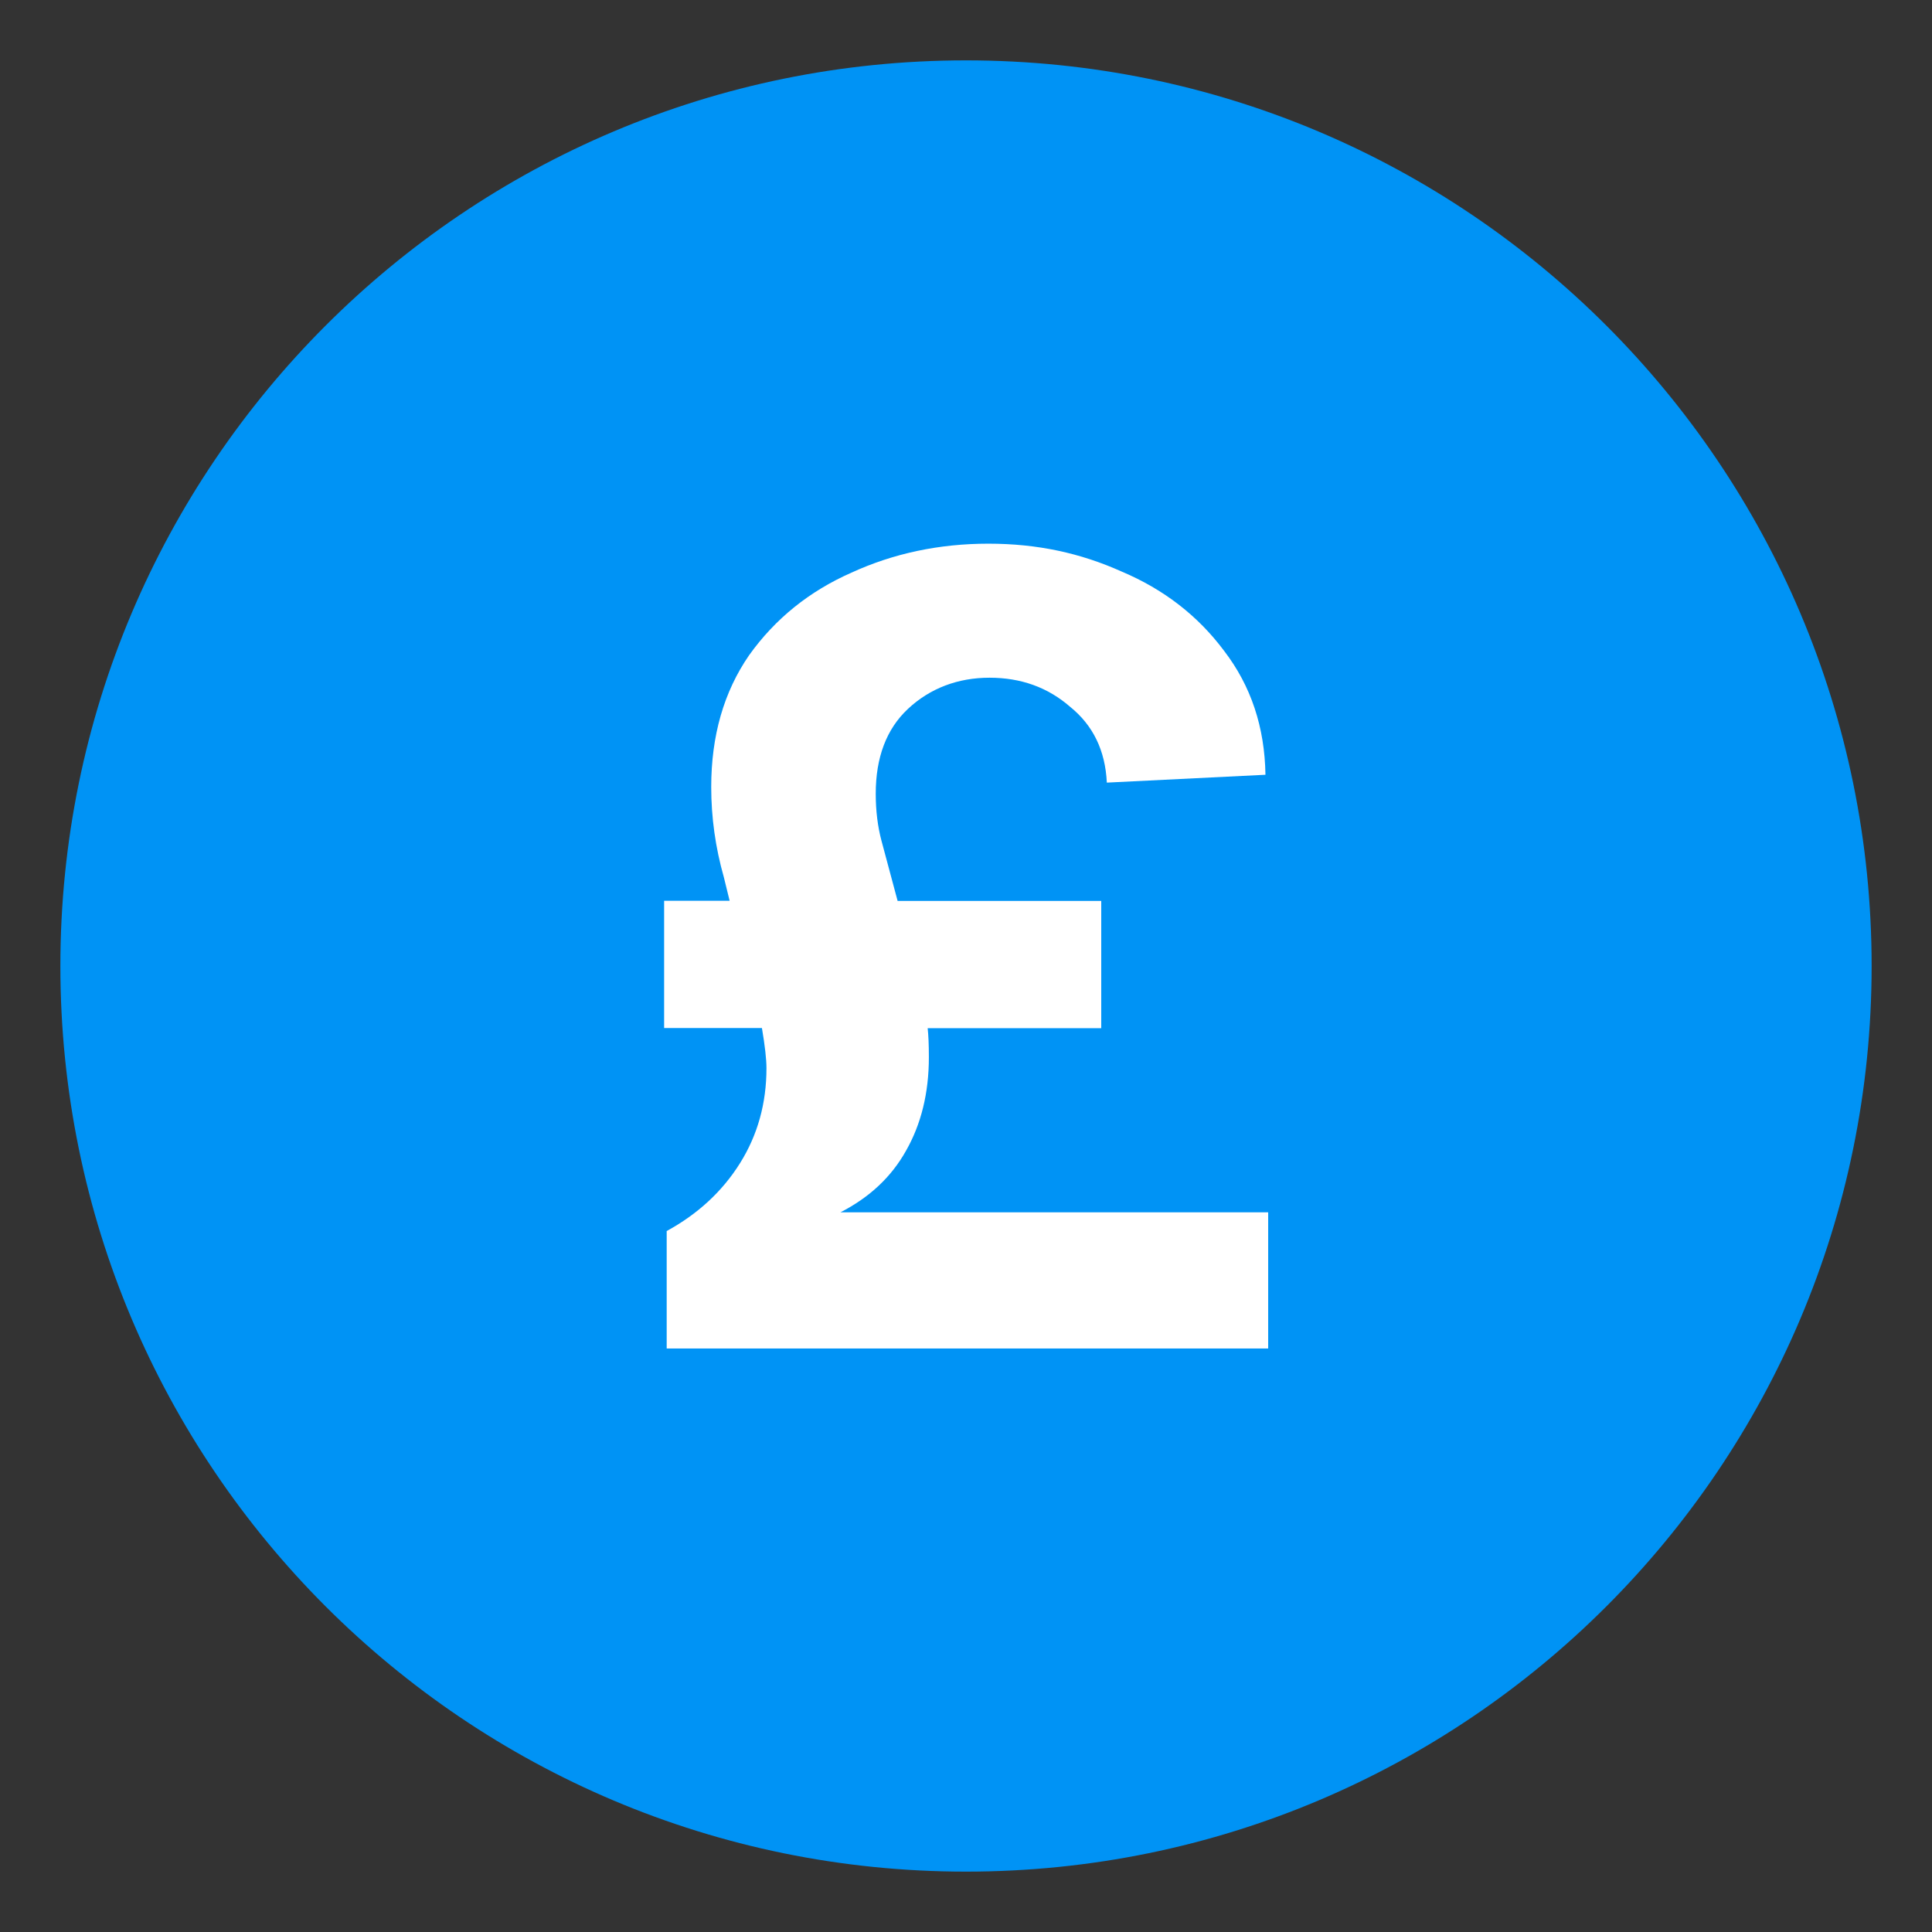
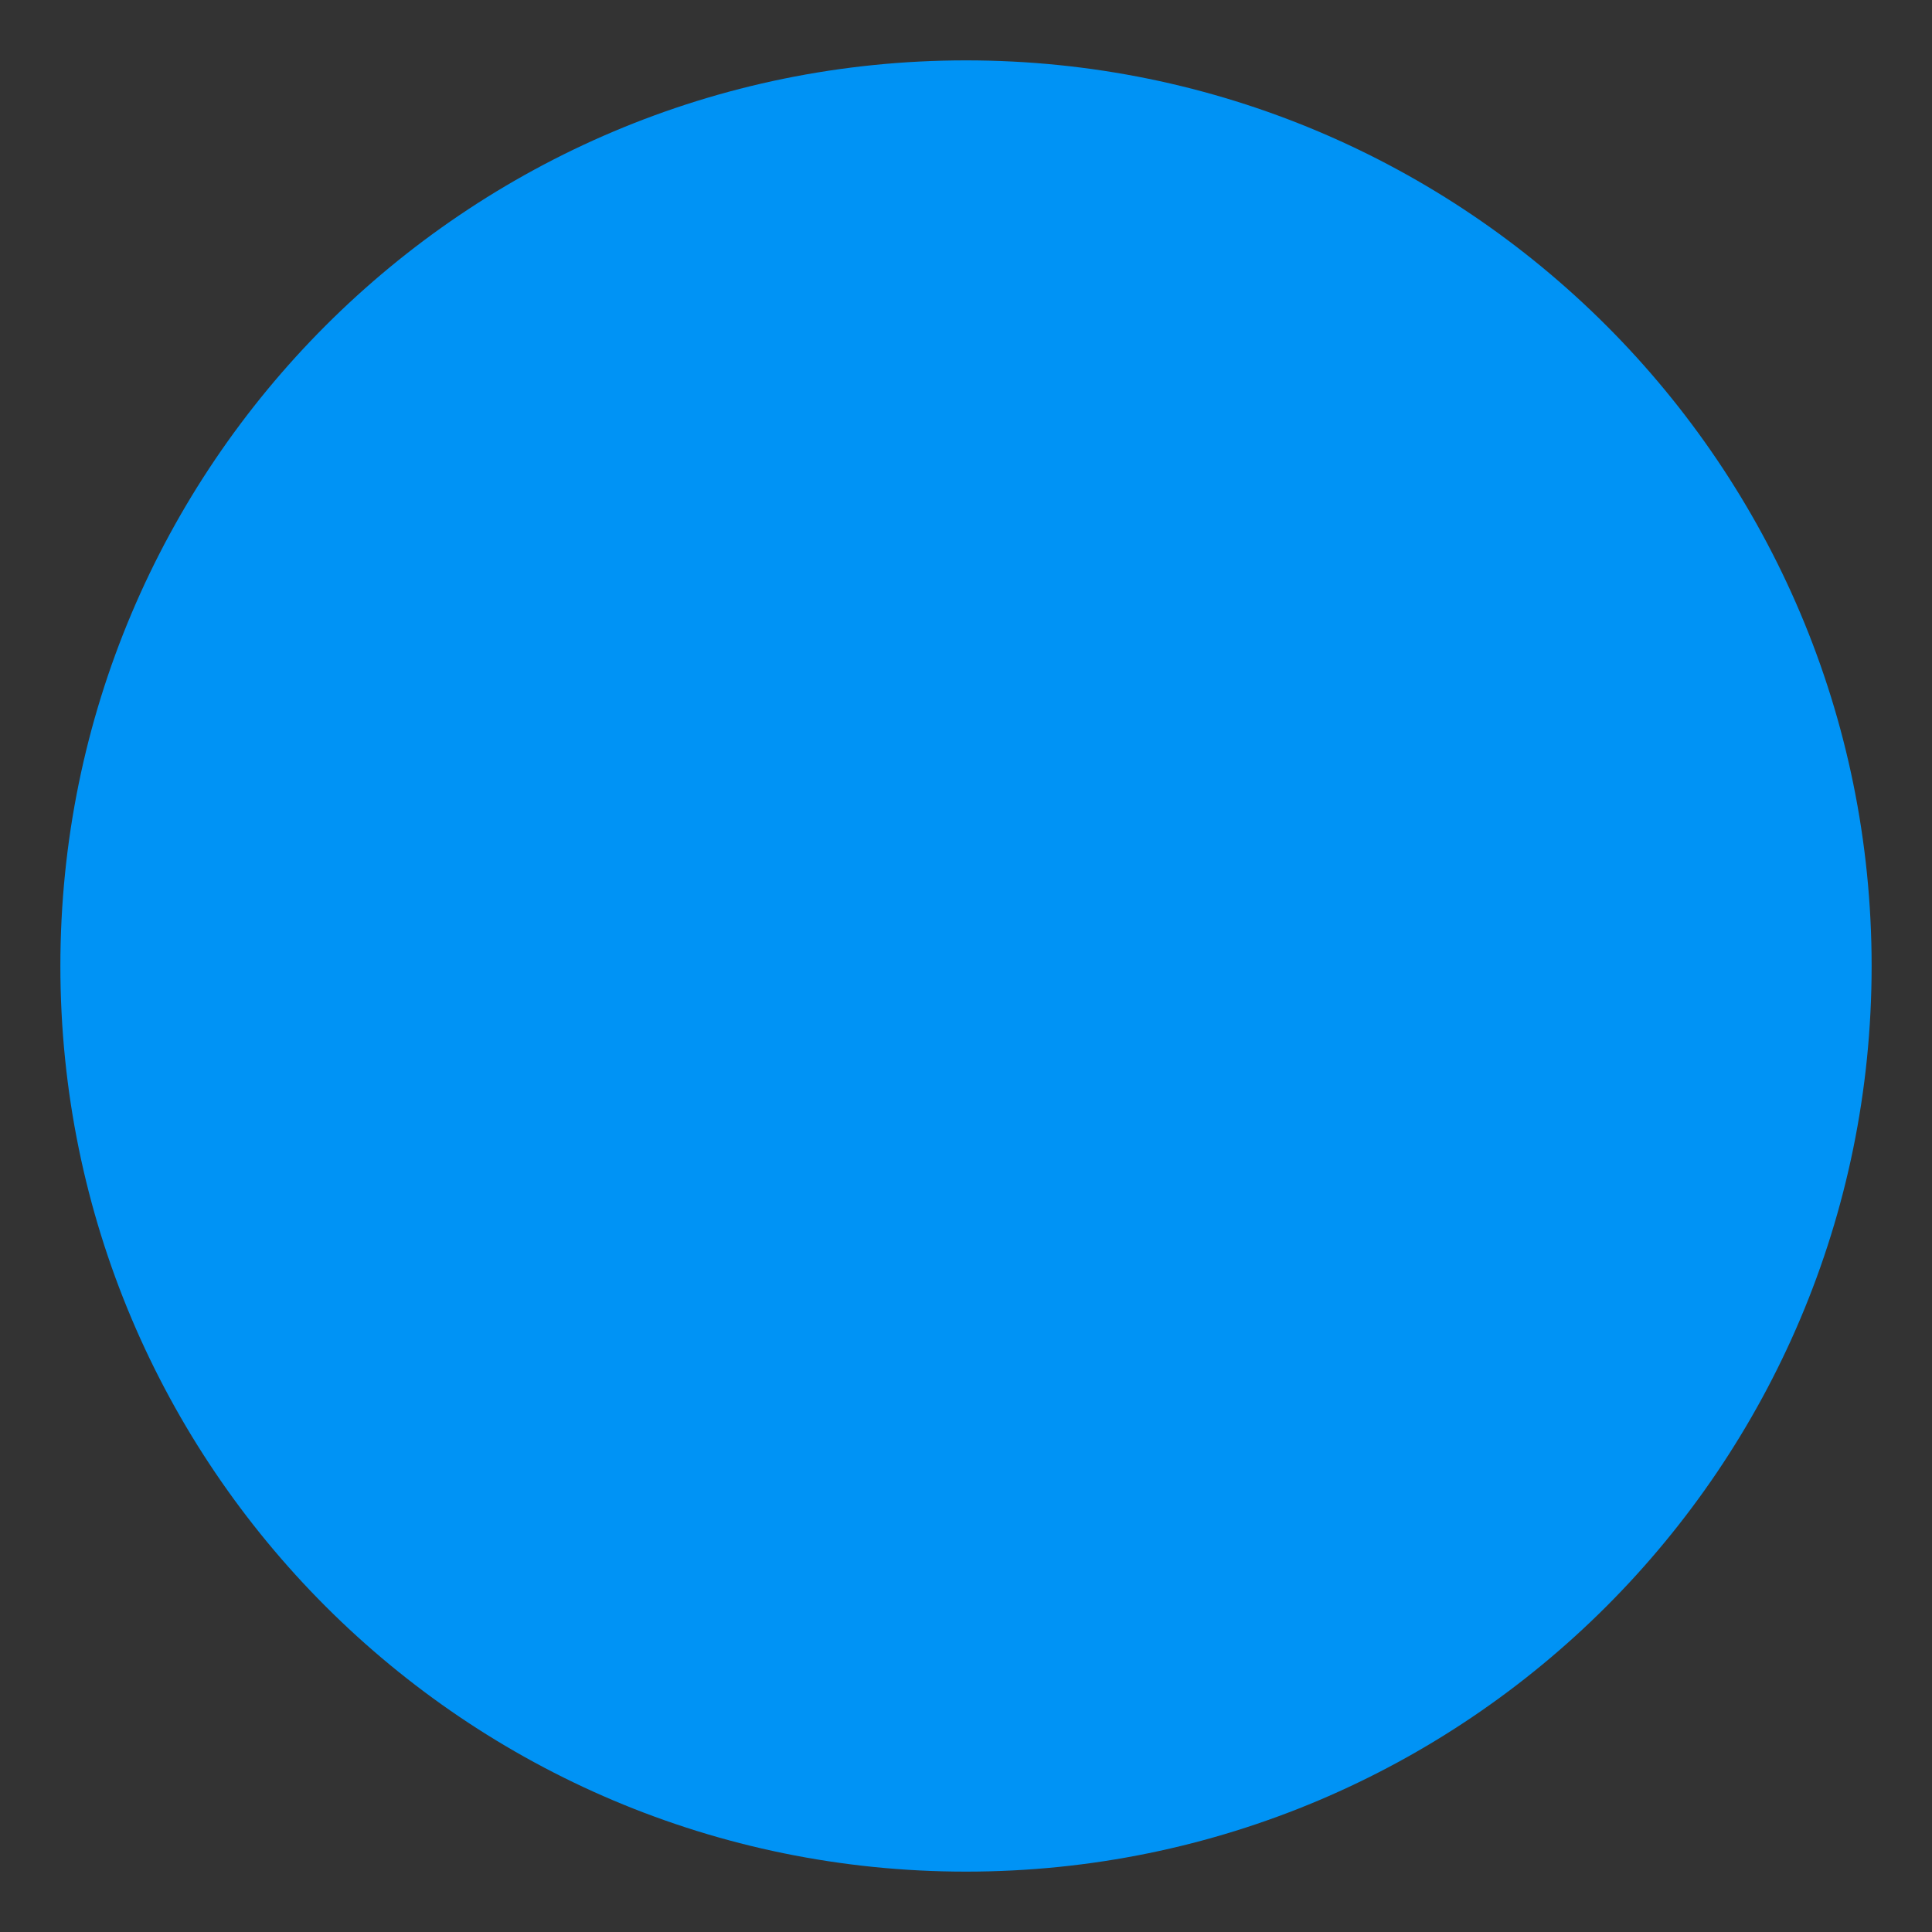
<svg xmlns="http://www.w3.org/2000/svg" version="1.1" viewBox="0 0 128 128" width="100%" height="100%" preserveAspectRatio="xMidYMid meet" style="fill-rule:evenodd;">
  <rect x="0" y="0" width="128" height="128" fill="#333333" stroke="none" />
  <path d="m124,64c0,33.14-26.86,60-60,60S4,97.14,4,64,30.86,4,64,4s60,26.86,60,60Z" fill="#0093f5" />
-   <path d="m44.15,81.57c2.08-1.13,3.71-2.64,4.88-4.51,1.17-1.87,1.75-3.97,1.75-6.29,0-.59-.1-1.48-.3-2.66h-6.48v-8.43h4.34l-.38-1.55c-.56-1.97-.84-3.97-.84-5.99,0-3.4.84-6.31,2.51-8.73,1.73-2.42,3.99-4.24,6.78-5.47,2.79-1.28,5.82-1.92,9.07-1.92s6.1.62,8.84,1.85c2.79,1.18,5.05,2.93,6.78,5.25,1.78,2.32,2.69,5.05,2.74,8.21l-10.51.52c-.1-2.12-.91-3.8-2.44-5.03-1.47-1.28-3.25-1.92-5.33-1.92s-3.94.69-5.41,2.07c-1.42,1.33-2.13,3.21-2.13,5.62,0,1.13.13,2.17.38,3.11l1.07,3.99h13.49v8.43h-11.5c.05.44.08,1.08.08,1.92,0,2.37-.51,4.44-1.52,6.21-.97,1.73-2.41,3.08-4.34,4.07h28.34v9.02h-39.85v-7.77Z" fill="#ffffff" />
</svg>